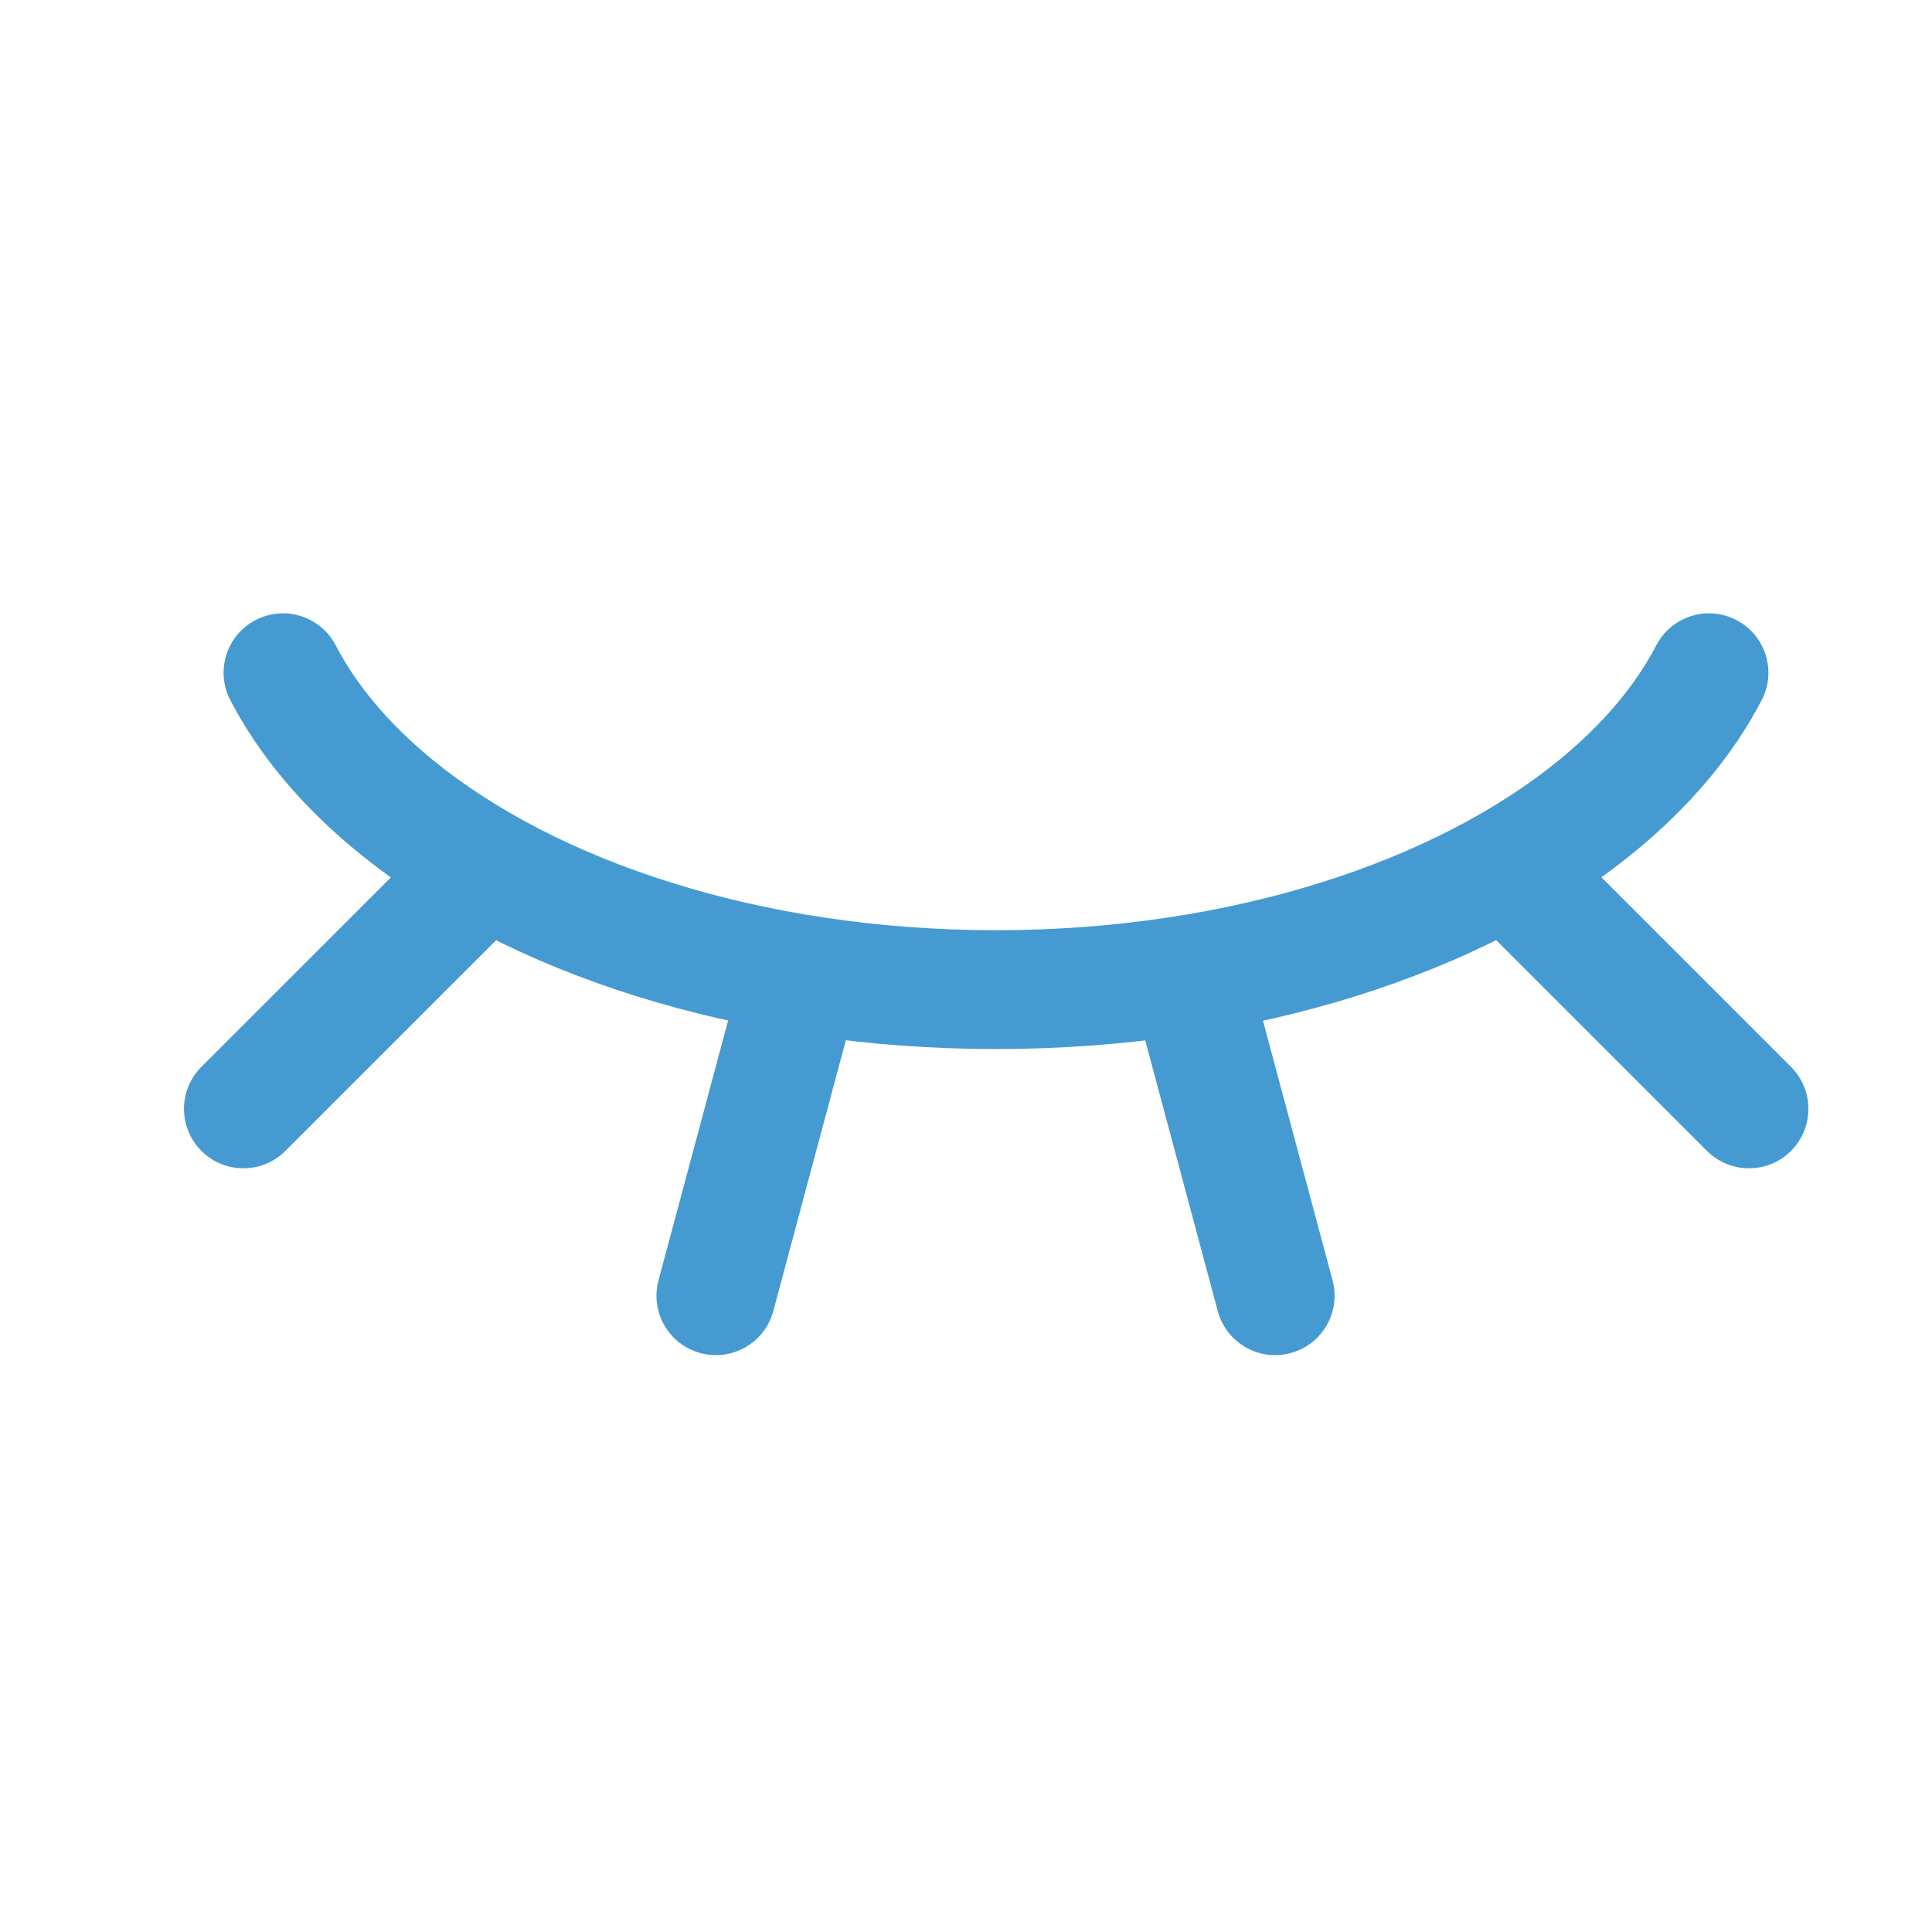
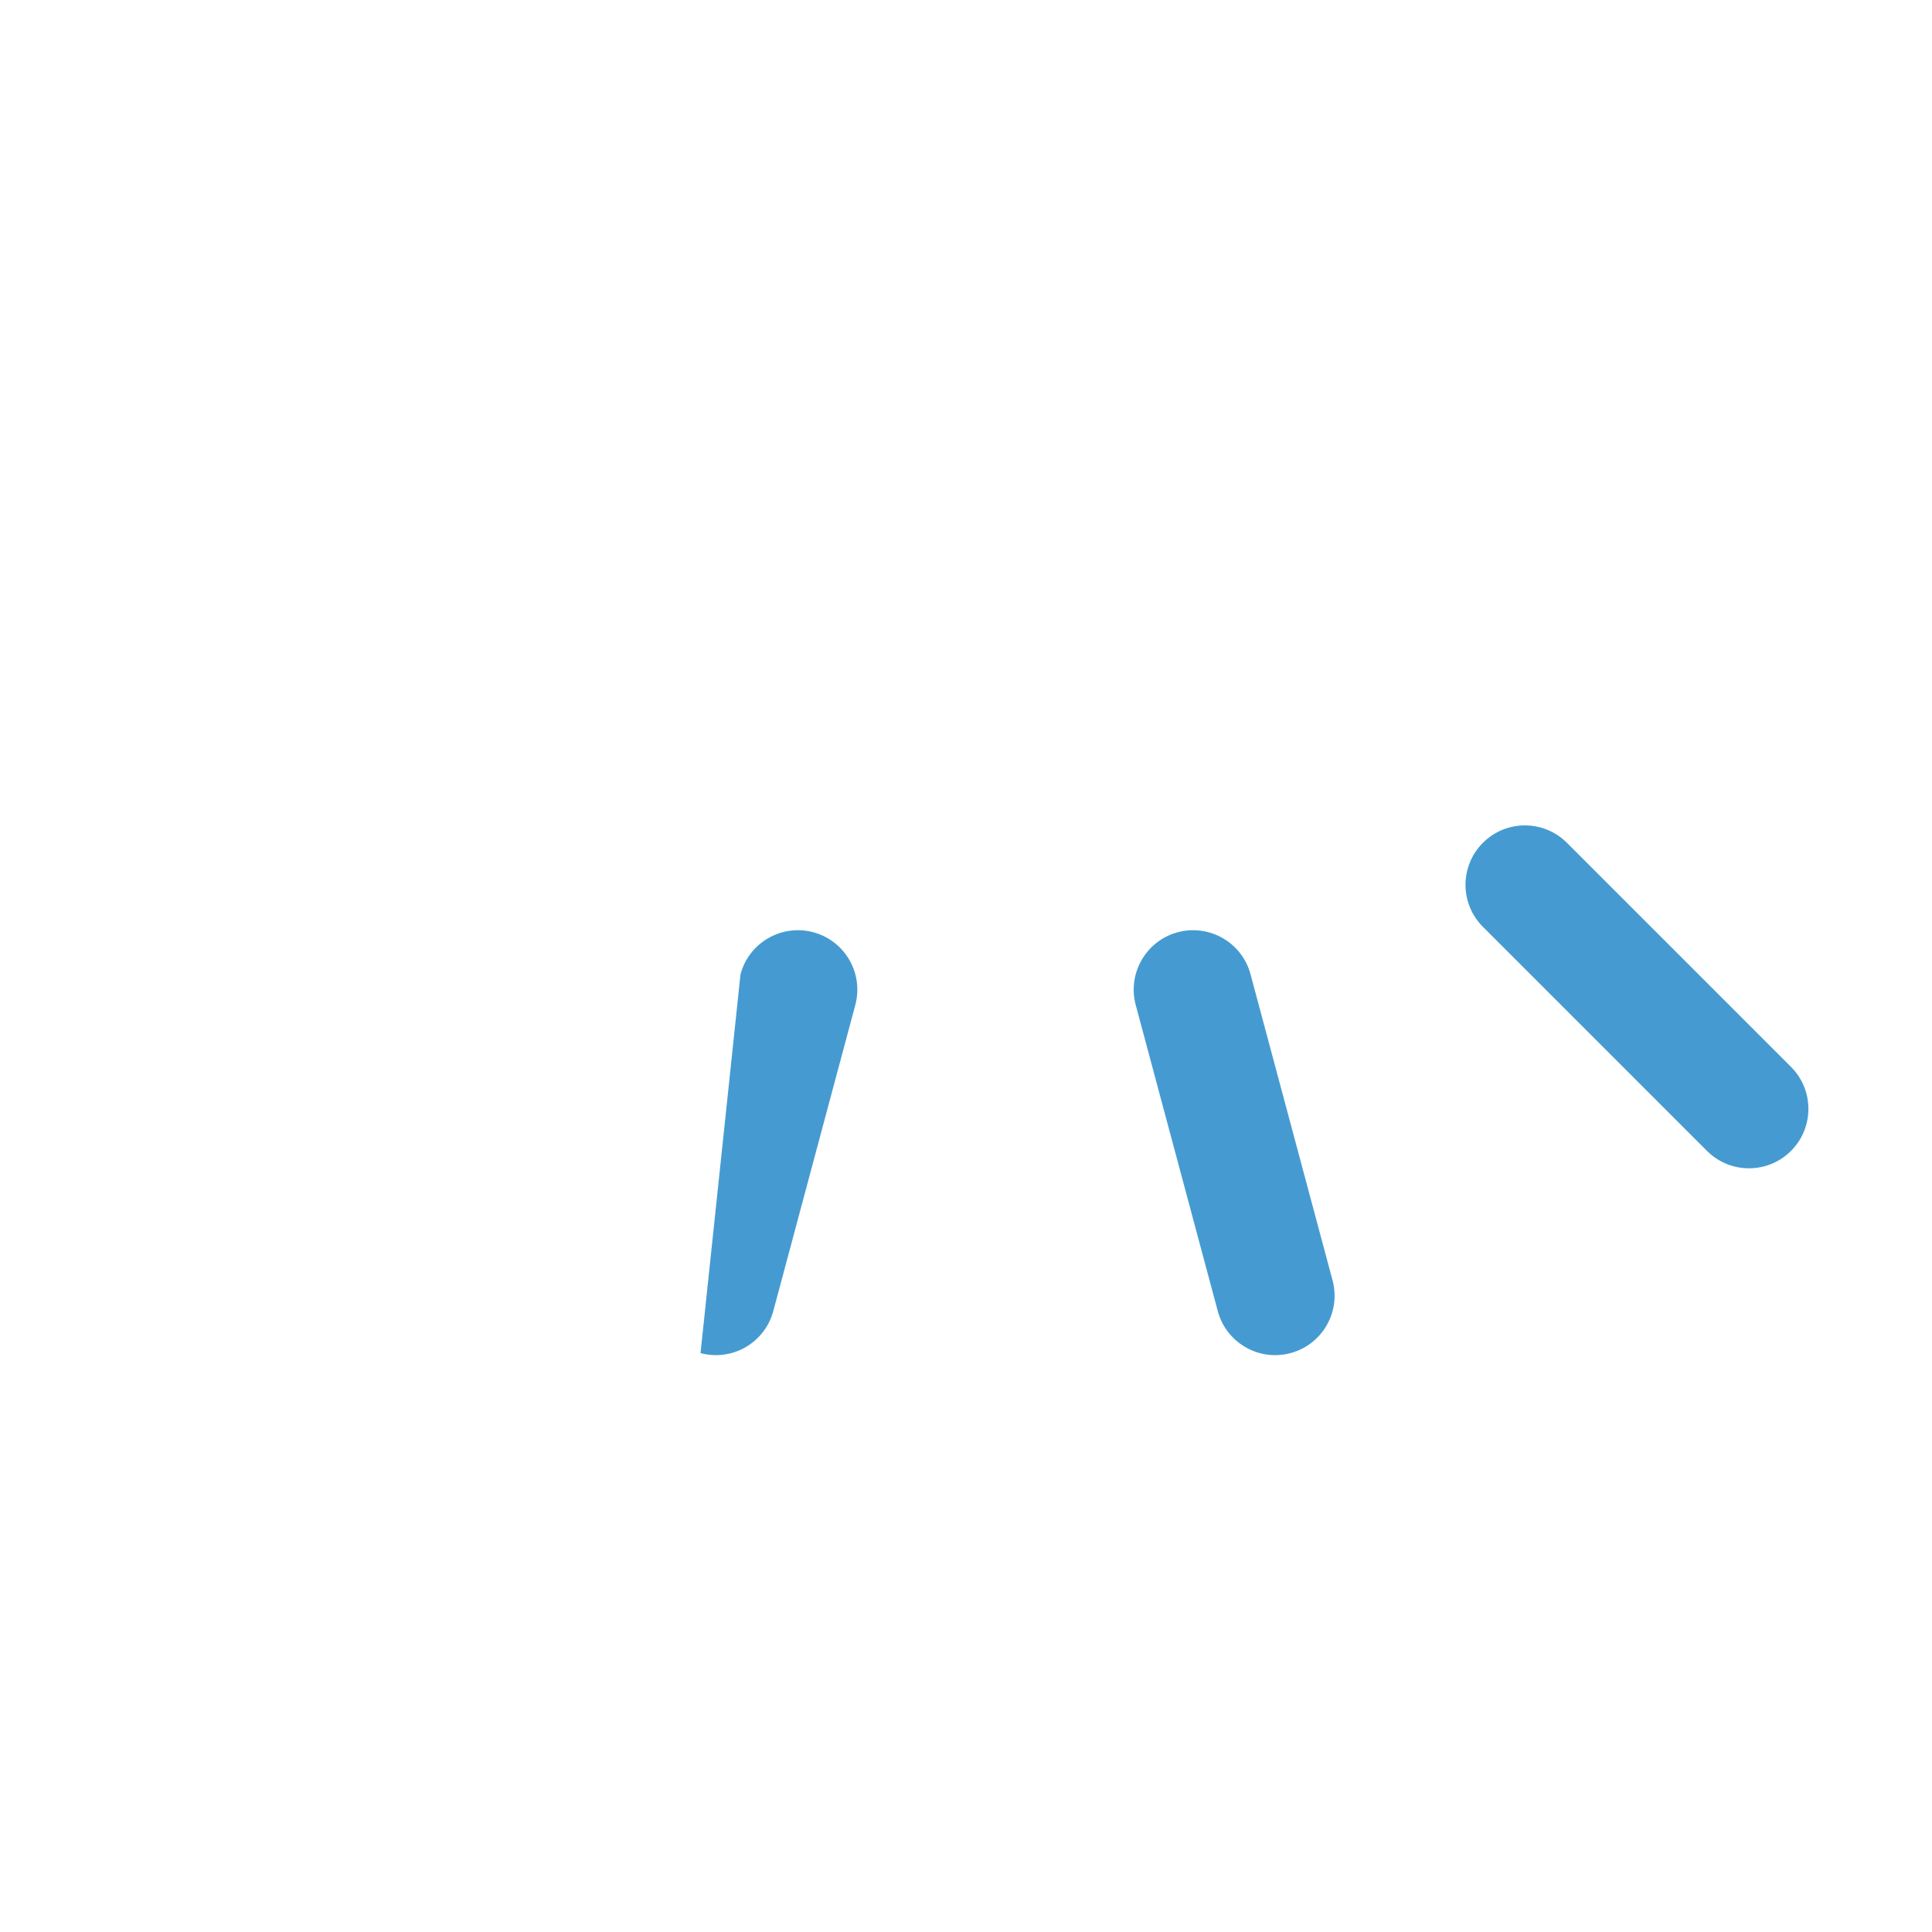
<svg xmlns="http://www.w3.org/2000/svg" width="63" height="63" viewBox="0 0 63 63" fill="none">
-   <path fill-rule="evenodd" clip-rule="evenodd" d="M56.622 20.219C57.571 20.713 57.94 21.883 57.446 22.832C56.484 24.681 55.056 26.339 53.31 27.77C48.442 31.76 40.845 34.208 32.478 34.208C24.112 34.208 16.515 31.76 11.647 27.77C9.9 26.339 8.473 24.681 7.51 22.832C7.016 21.883 7.385 20.713 8.334 20.219C9.283 19.725 10.453 20.094 10.947 21.043C11.625 22.344 12.682 23.609 14.103 24.773L14.103 24.773C18.117 28.063 24.774 30.333 32.478 30.333C40.182 30.333 46.84 28.063 50.853 24.773L50.854 24.773C52.274 23.609 53.332 22.344 54.009 21.043C54.503 20.094 55.673 19.725 56.622 20.219Z" fill="#459BD1" />
  <path fill-rule="evenodd" clip-rule="evenodd" d="M38.405 30.399C39.439 30.123 40.501 30.736 40.778 31.769L43.453 41.75C43.73 42.784 43.116 43.846 42.082 44.123C41.049 44.4 39.987 43.787 39.71 42.753L37.035 32.773C36.758 31.739 37.372 30.676 38.405 30.399Z" fill="#459BD1" />
  <path fill-rule="evenodd" clip-rule="evenodd" d="M48.356 27.483C49.112 26.726 50.339 26.726 51.096 27.483L58.402 34.789C59.159 35.546 59.159 36.773 58.402 37.529C57.646 38.286 56.419 38.286 55.662 37.529L48.356 30.223C47.599 29.466 47.599 28.239 48.356 27.483Z" fill="#459BD1" />
-   <path fill-rule="evenodd" clip-rule="evenodd" d="M16.614 27.483C17.371 28.239 17.371 29.466 16.614 30.223L9.307 37.529C8.551 38.286 7.324 38.286 6.567 37.529C5.811 36.773 5.811 35.546 6.567 34.789L13.874 27.483C14.631 26.726 15.857 26.726 16.614 27.483Z" fill="#459BD1" />
-   <path fill-rule="evenodd" clip-rule="evenodd" d="M26.52 30.399C27.554 30.676 28.167 31.739 27.89 32.773L25.216 42.753C24.939 43.787 23.876 44.4 22.843 44.123C21.809 43.846 21.196 42.784 21.473 41.75L24.147 31.769C24.424 30.736 25.486 30.123 26.52 30.399Z" fill="#459BD1" />
+   <path fill-rule="evenodd" clip-rule="evenodd" d="M26.52 30.399C27.554 30.676 28.167 31.739 27.89 32.773L25.216 42.753C24.939 43.787 23.876 44.4 22.843 44.123L24.147 31.769C24.424 30.736 25.486 30.123 26.52 30.399Z" fill="#459BD1" />
</svg>